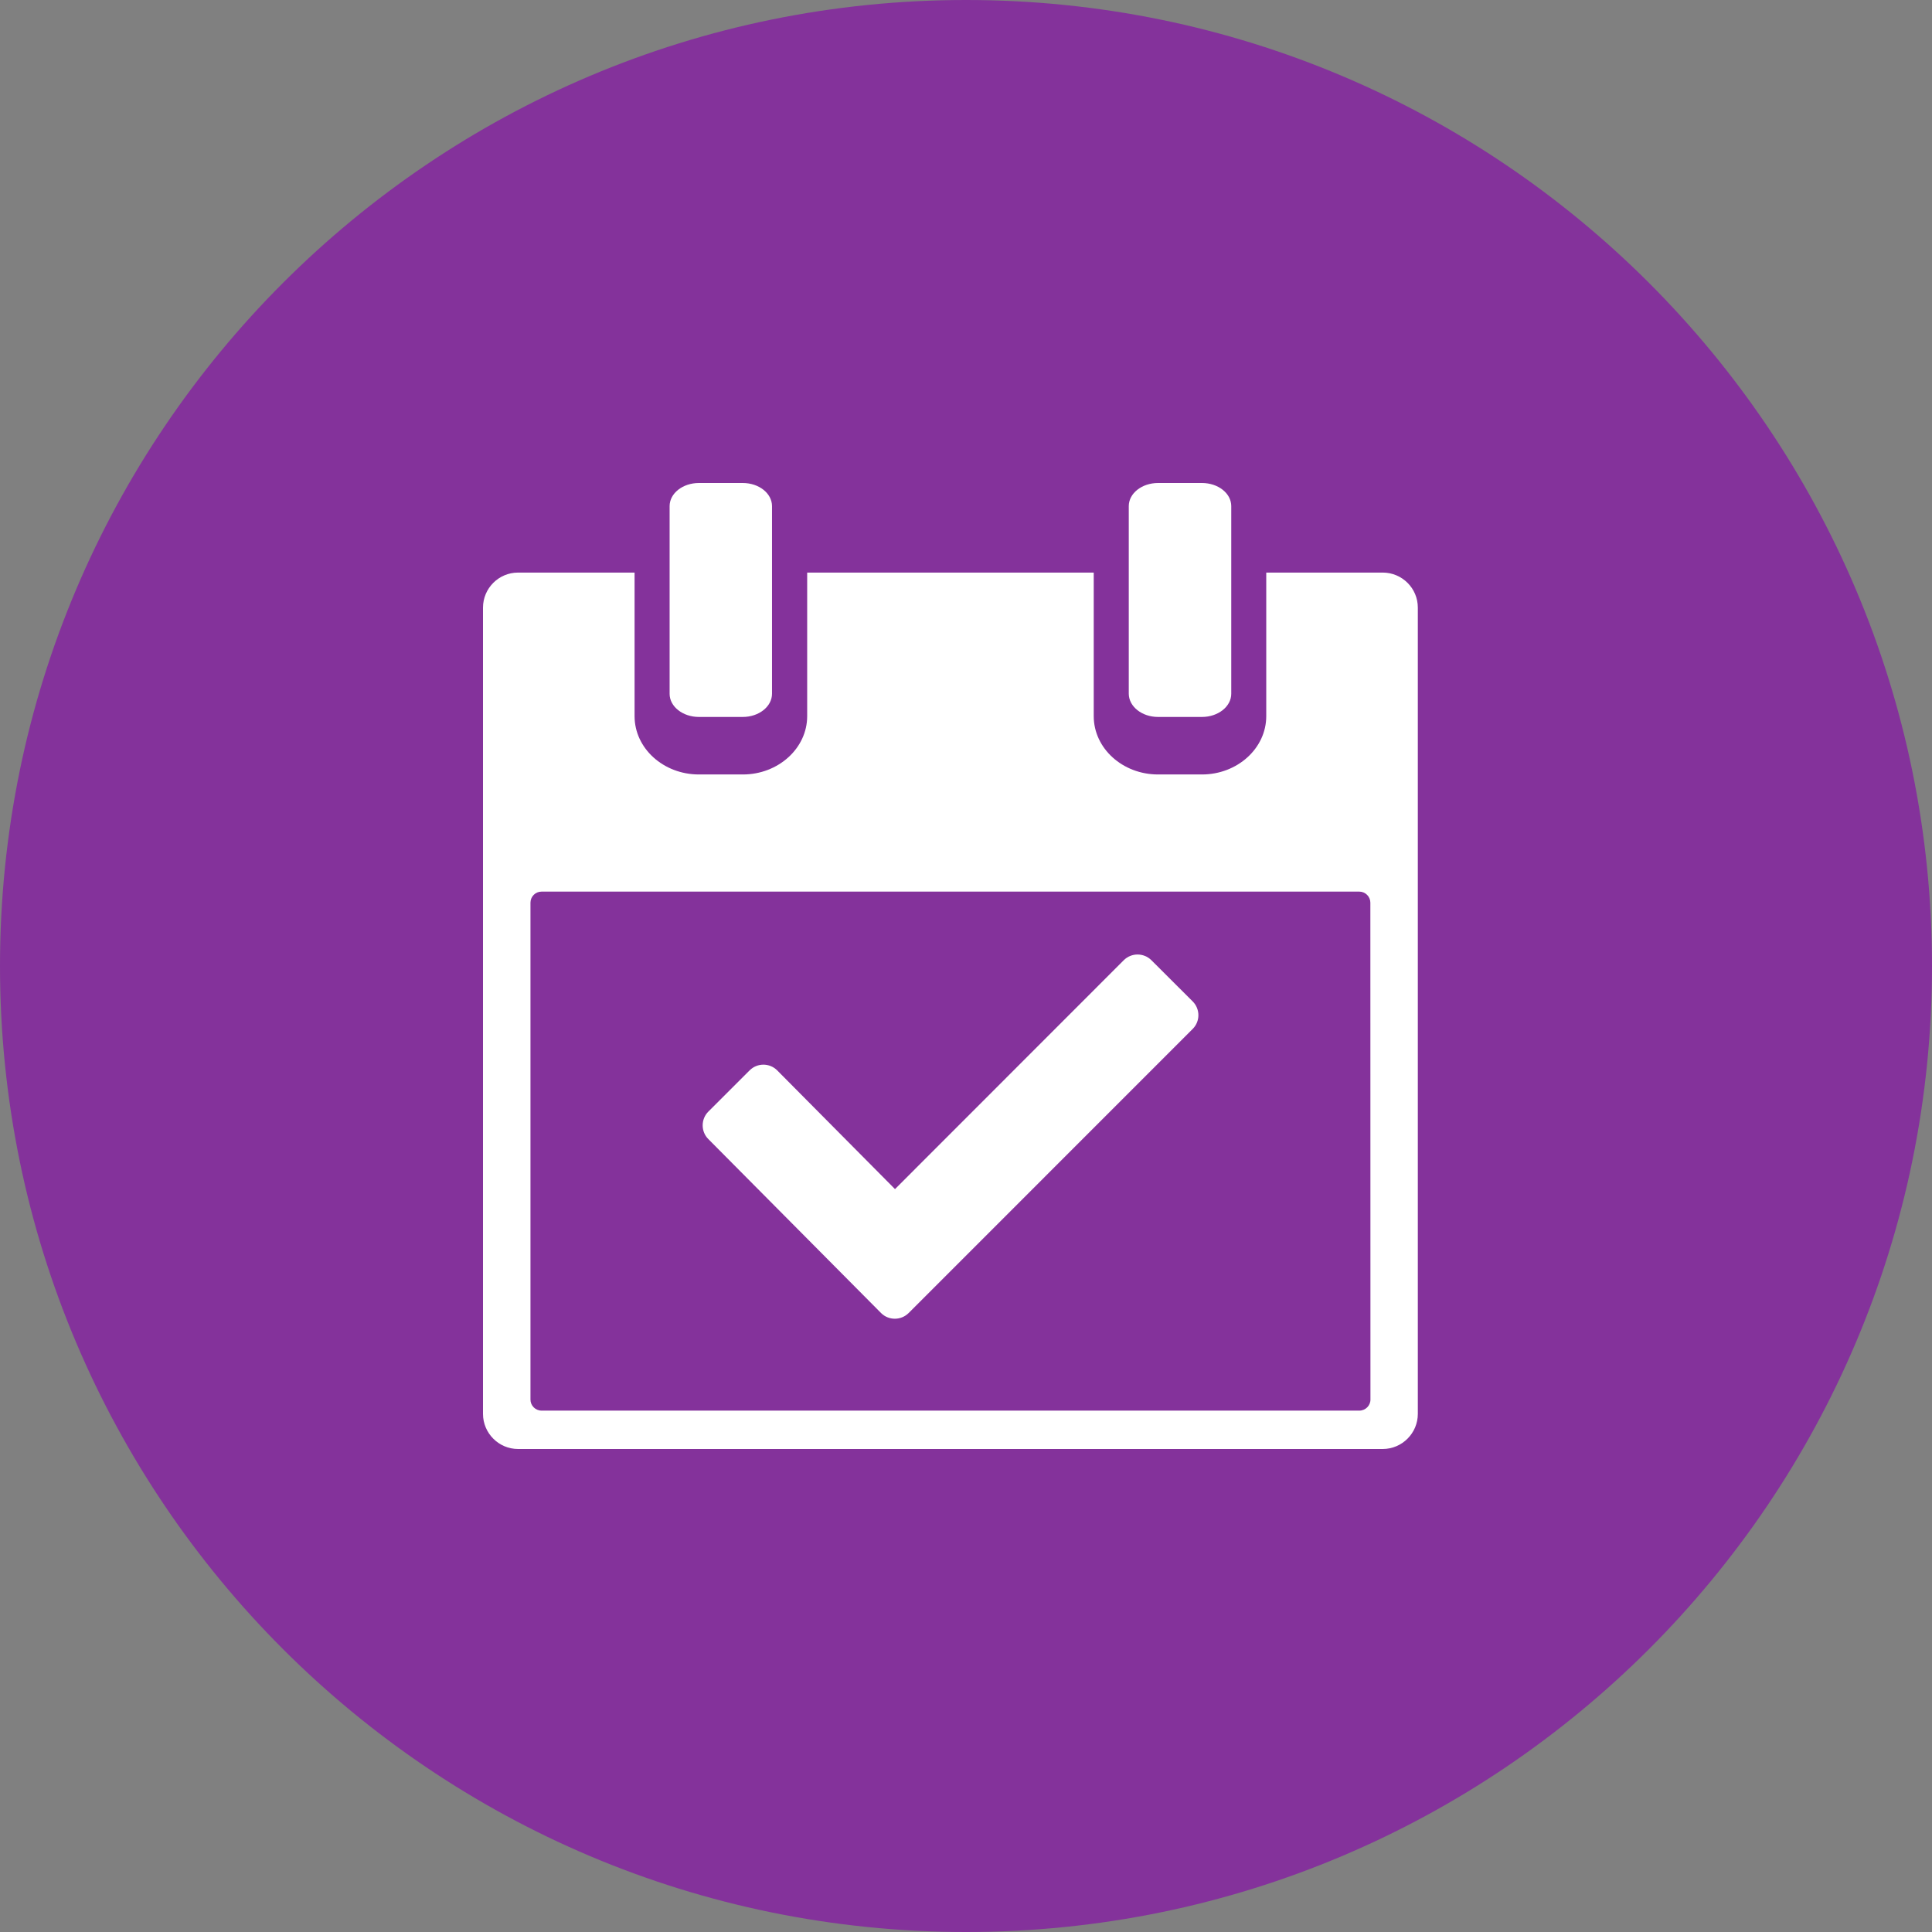
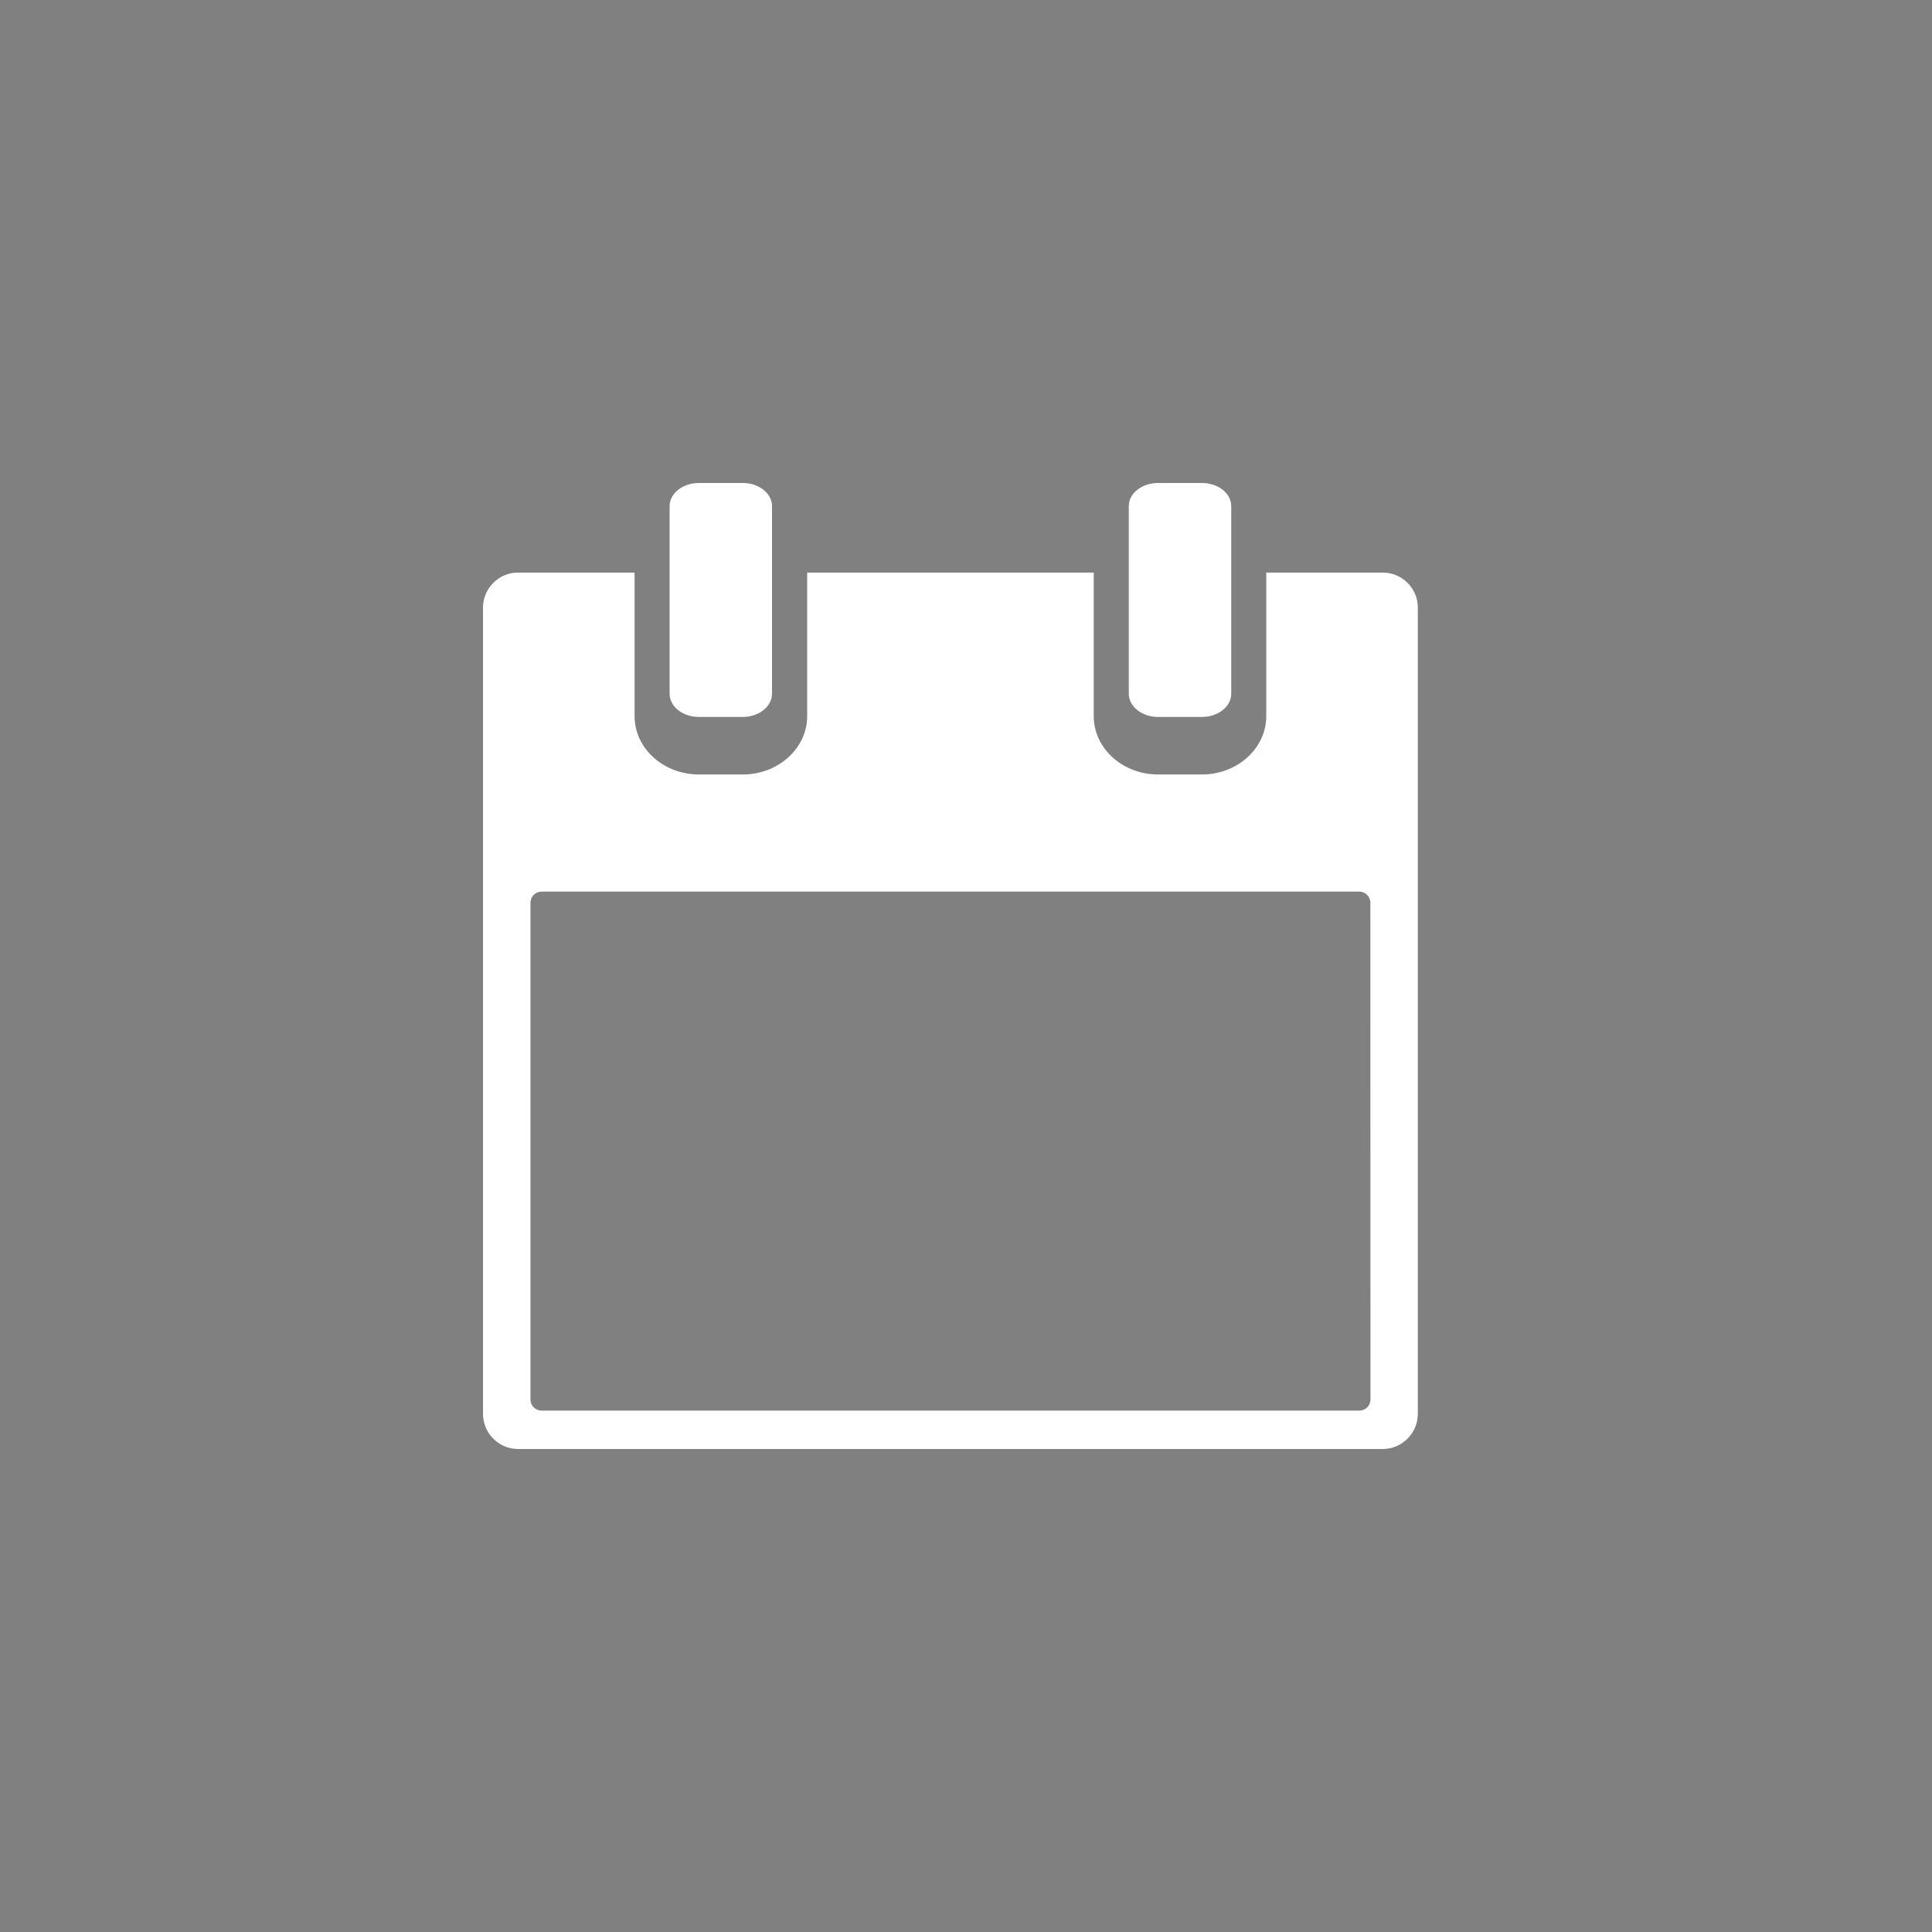
<svg xmlns="http://www.w3.org/2000/svg" width="44" height="44" viewBox="0 0 44 44" fill="none">
  <rect x="0" y="0" width="44" height="44" fill="#808080" stroke="none" />
-   <path d="M44 22C44 9.85 34.15 0 22 0C9.85 0 0 9.85 0 22C0 34.15 9.85 44 22 44C34.15 44 44 34.15 44 22Z" fill="#84329B" />
  <path d="M31.49 13.04H28.838V16.31C28.838 17.042 28.181 17.638 27.373 17.638H26.374C25.566 17.638 24.909 17.043 24.909 16.31V13.04H18.383V16.31C18.383 17.042 17.724 17.638 16.918 17.638H15.917C15.109 17.638 14.452 17.043 14.452 16.31V13.04H11.799C11.358 13.04 11 13.398 11 13.839V32.2C11 32.639 11.358 33 11.799 33H31.49C31.932 33 32.29 32.639 32.29 32.2V13.839C32.291 13.398 31.932 13.04 31.49 13.04ZM31.211 31.876C31.211 32.012 31.097 32.126 30.959 32.126H12.333C12.195 32.126 12.081 32.012 12.081 31.876V20.558C12.081 20.42 12.193 20.306 12.333 20.306H30.957C31.096 20.306 31.209 20.42 31.209 20.558L31.211 31.876Z" fill="white" />
  <path d="M15.917 16.328H16.916C17.284 16.328 17.582 16.091 17.582 15.8V11.527C17.582 11.235 17.284 11 16.916 11H15.917C15.549 11 15.25 11.235 15.25 11.527V15.802C15.25 16.091 15.549 16.328 15.917 16.328Z" fill="white" />
  <path d="M26.374 16.328H27.374C27.742 16.328 28.041 16.091 28.041 15.8V11.527C28.041 11.235 27.743 11 27.374 11H26.374C26.006 11 25.707 11.235 25.707 11.527V15.802C25.71 16.091 26.006 16.328 26.374 16.328Z" fill="white" />
-   <path d="M26.222 21.868C26.047 21.695 25.767 21.695 25.593 21.868L20.383 27.081L17.699 24.376C17.526 24.204 17.246 24.204 17.073 24.376L16.132 25.316C15.96 25.488 15.96 25.771 16.132 25.942L20.066 29.904C20.238 30.076 20.52 30.076 20.693 29.904L27.162 23.434C27.336 23.262 27.336 22.979 27.162 22.806L26.222 21.868Z" fill="white" />
</svg>